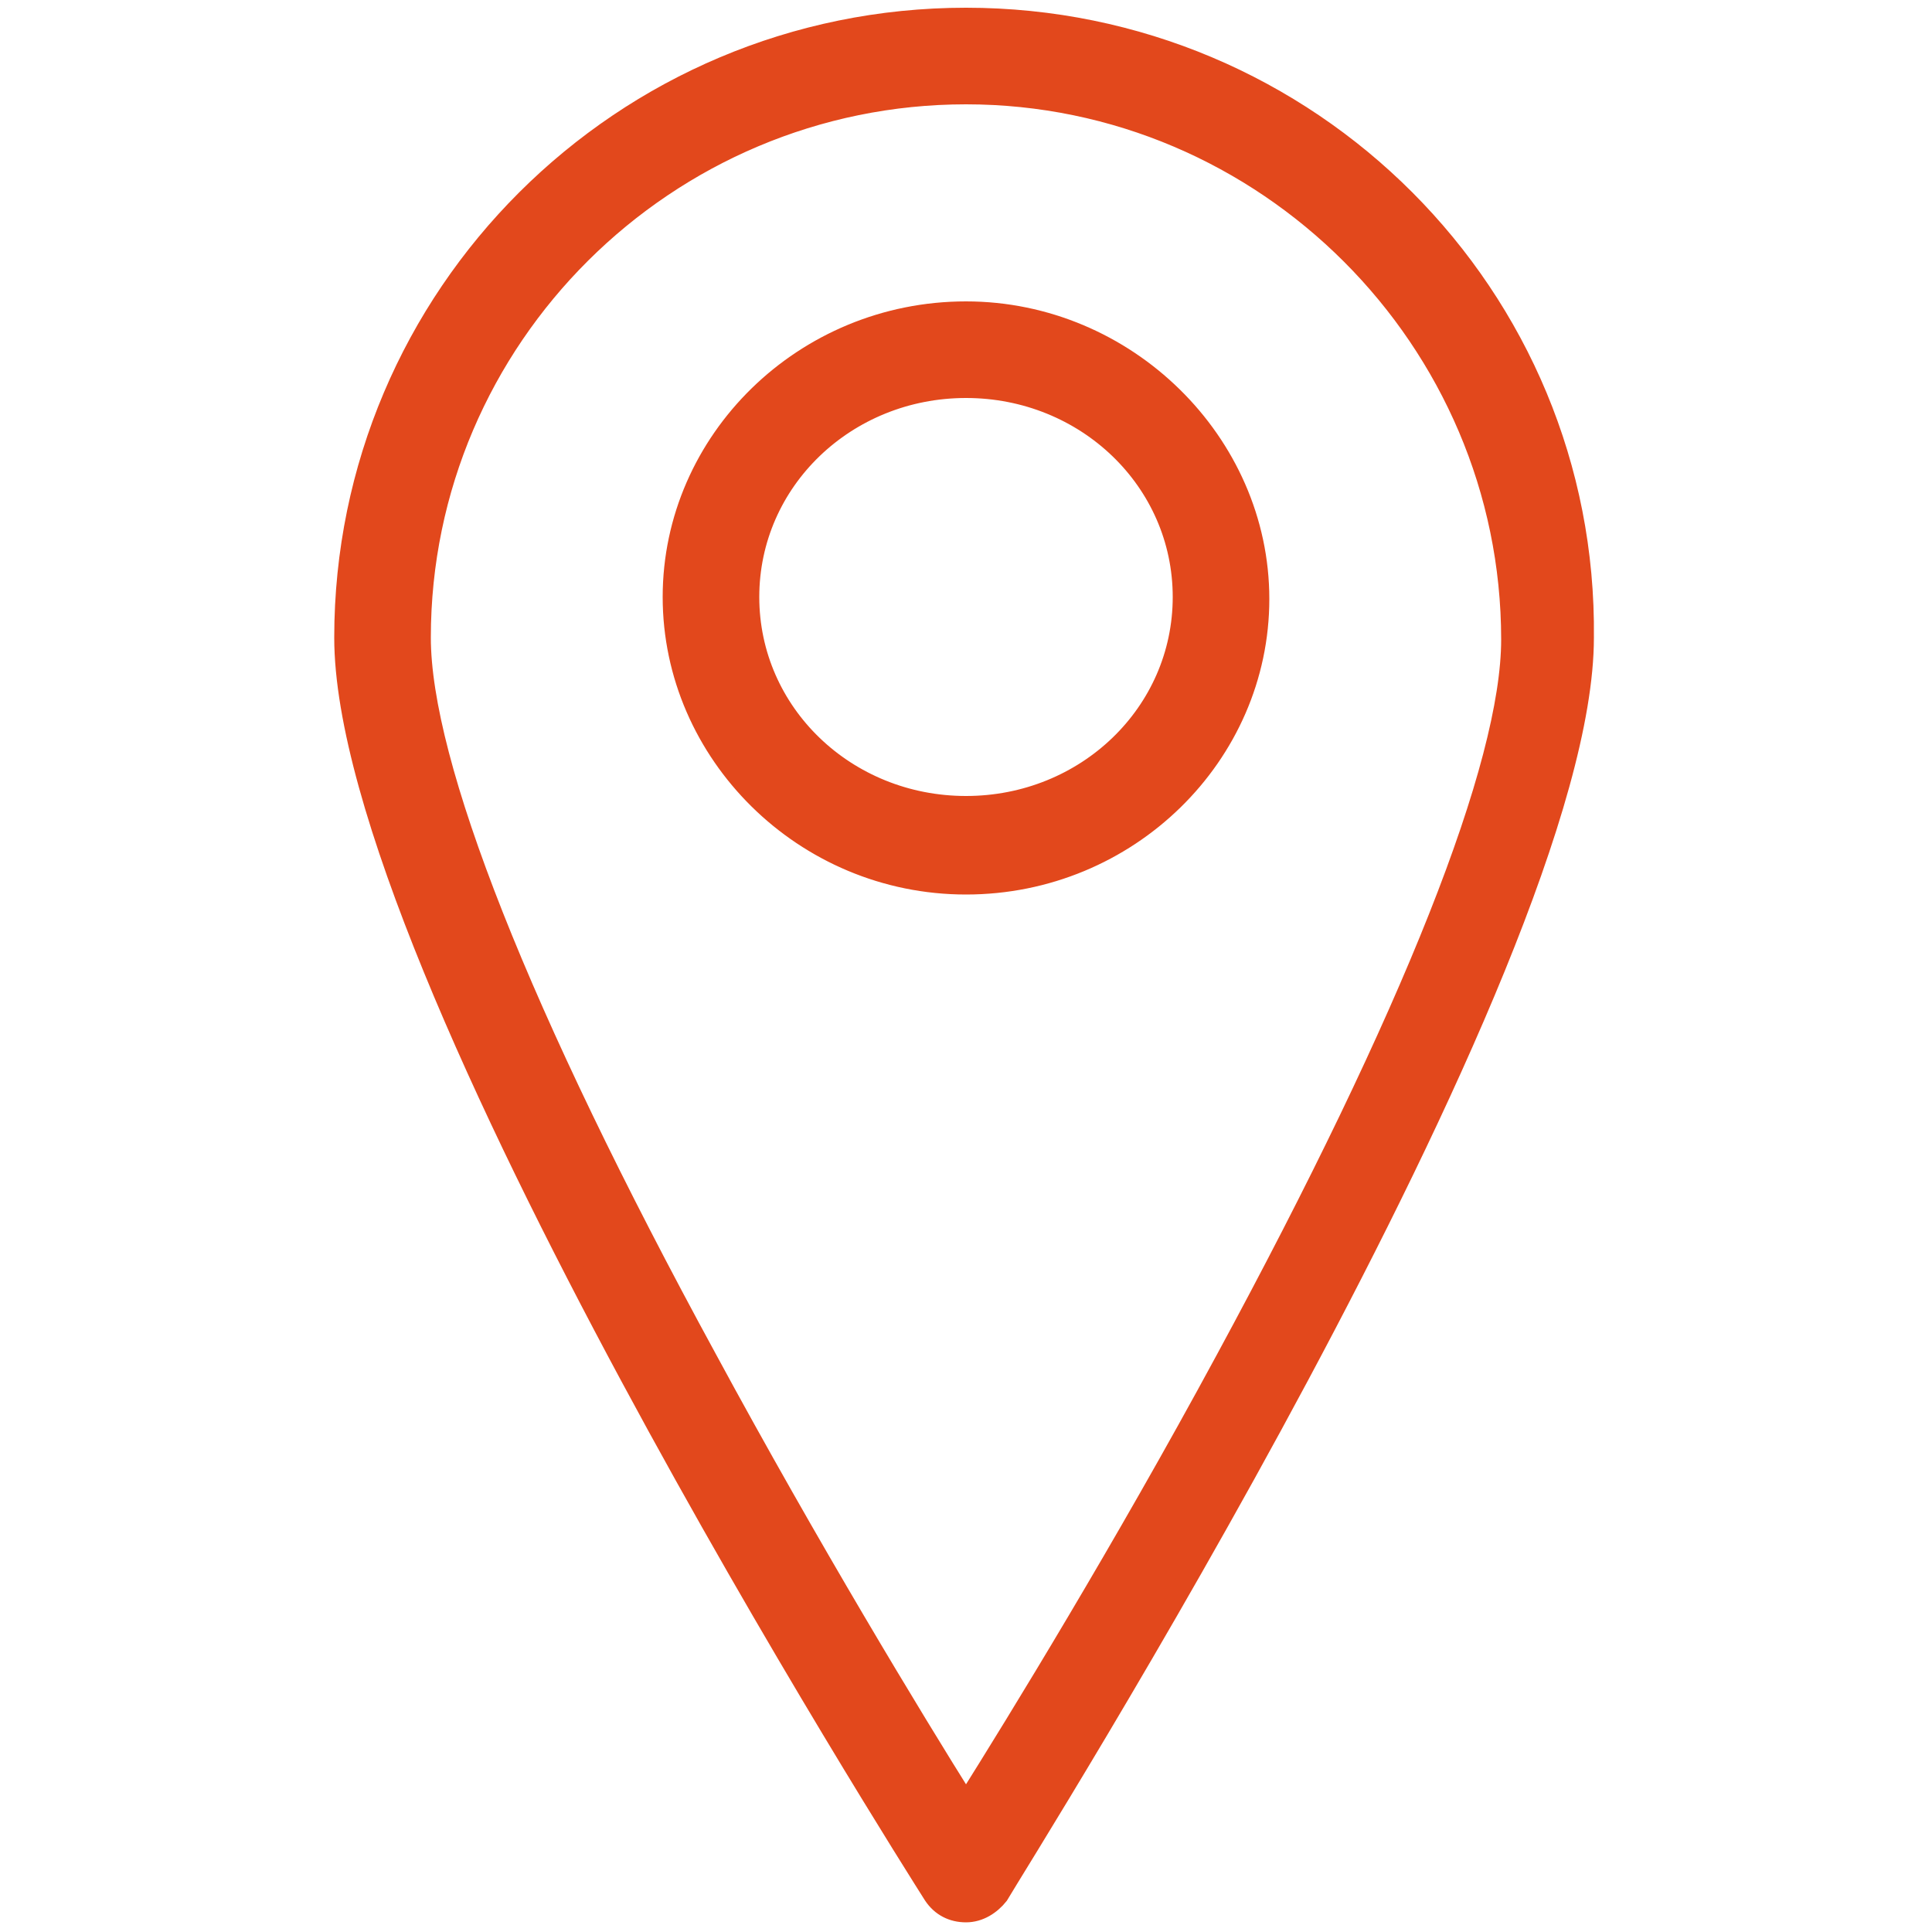
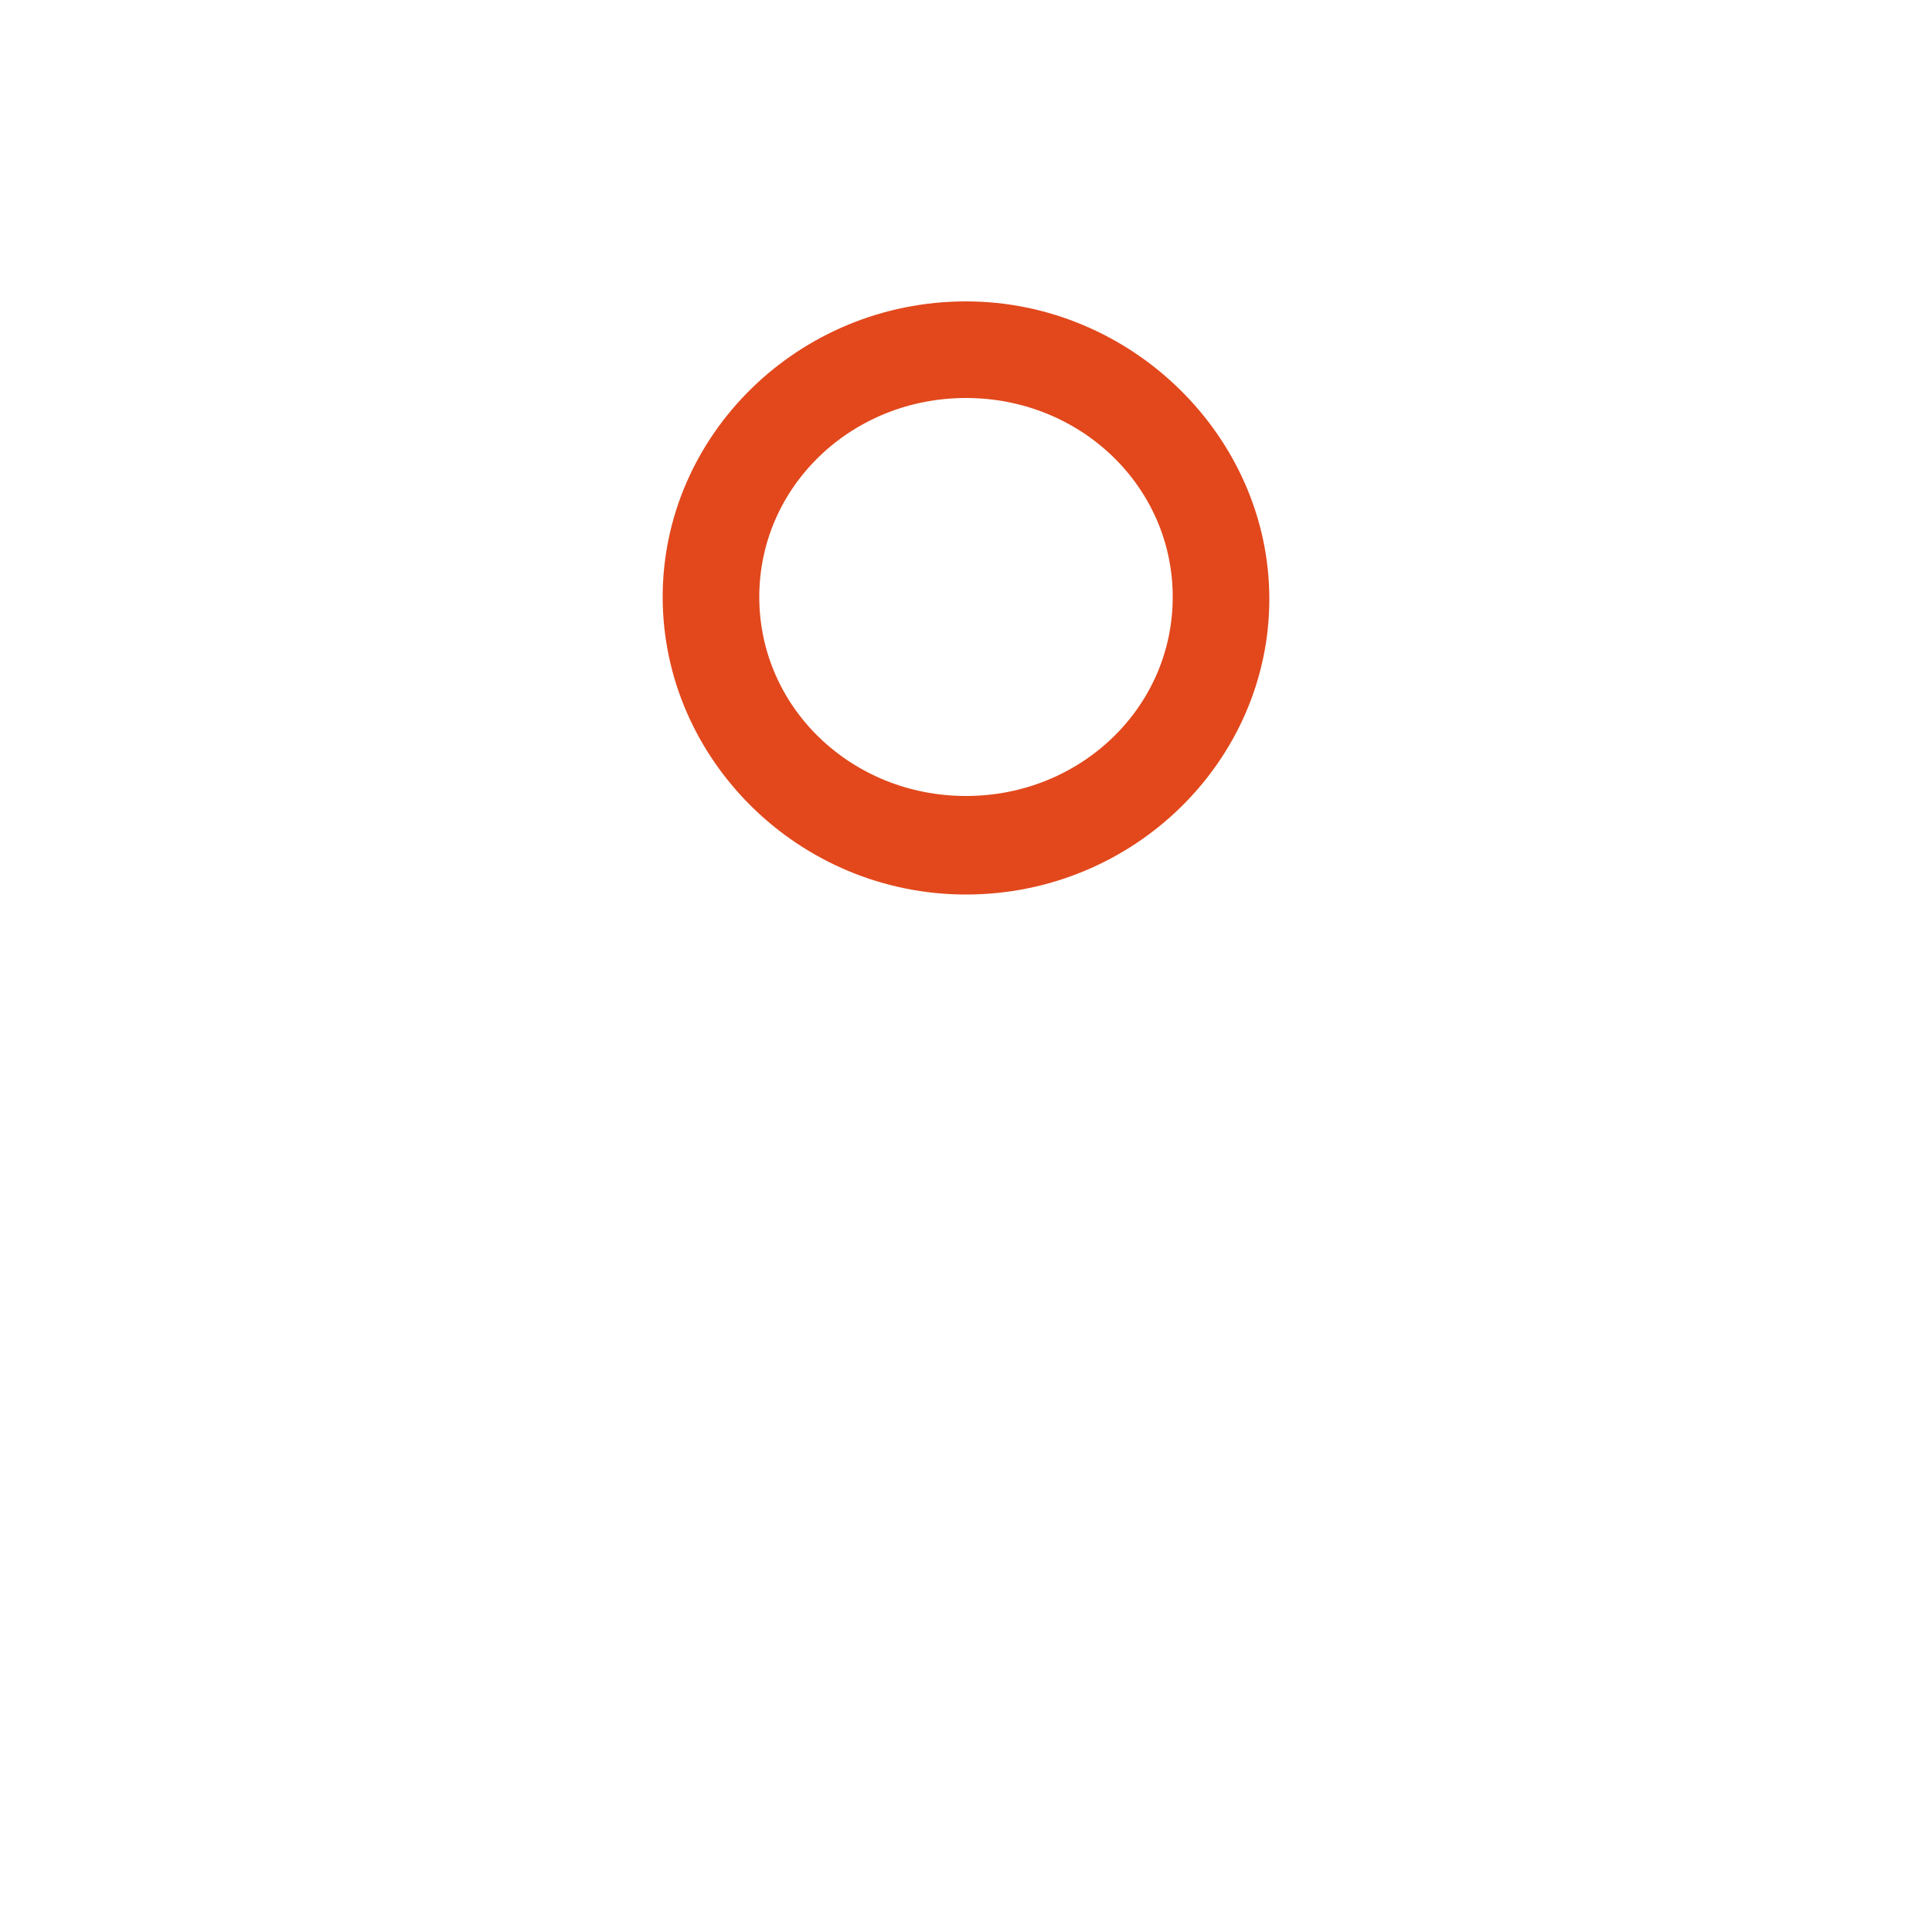
<svg xmlns="http://www.w3.org/2000/svg" version="1.1" id="Calque_1" x="0px" y="0px" viewBox="0 0 100 100" style="enable-background:new 0 0 100 100;" xml:space="preserve">
  <style type="text/css">
	.st0{fill:#E2481C;stroke:#E2481C;stroke-miterlimit:10;}
</style>
  <g>
-     <path class="st0" d="M50,0.9C32.2,0.9,17.8,15.3,17.8,33c0,17.1,29.3,63.2,30.5,65.1c0.4,0.6,1,0.9,1.7,0.9c0.7,0,1.3-0.4,1.7-0.9   C52.8,96.2,82,50,82,33C82.2,15.3,67.8,0.9,50,0.9z M50,93.3c-2.7-4.3-8.1-13.2-13.4-23C26.9,52.5,21.8,39.5,21.8,33   C21.8,17.5,34.5,4.9,50,4.9s28.2,12.7,28.2,28.2c0,6.5-5.1,19.4-14.8,37.3C58.1,80.2,52.7,89,50,93.3z" />
    <path class="st0" d="M50,16.1c-8.4,0-15.2,6.7-15.2,14.8S41.6,45.8,50,45.8s15.2-6.7,15.2-14.8S58.3,16.1,50,16.1z M50,41.7   c-6.2,0-11.2-4.8-11.2-10.8s5-10.8,11.2-10.8s11.2,4.8,11.2,10.8S56.2,41.7,50,41.7z" />
  </g>
</svg>